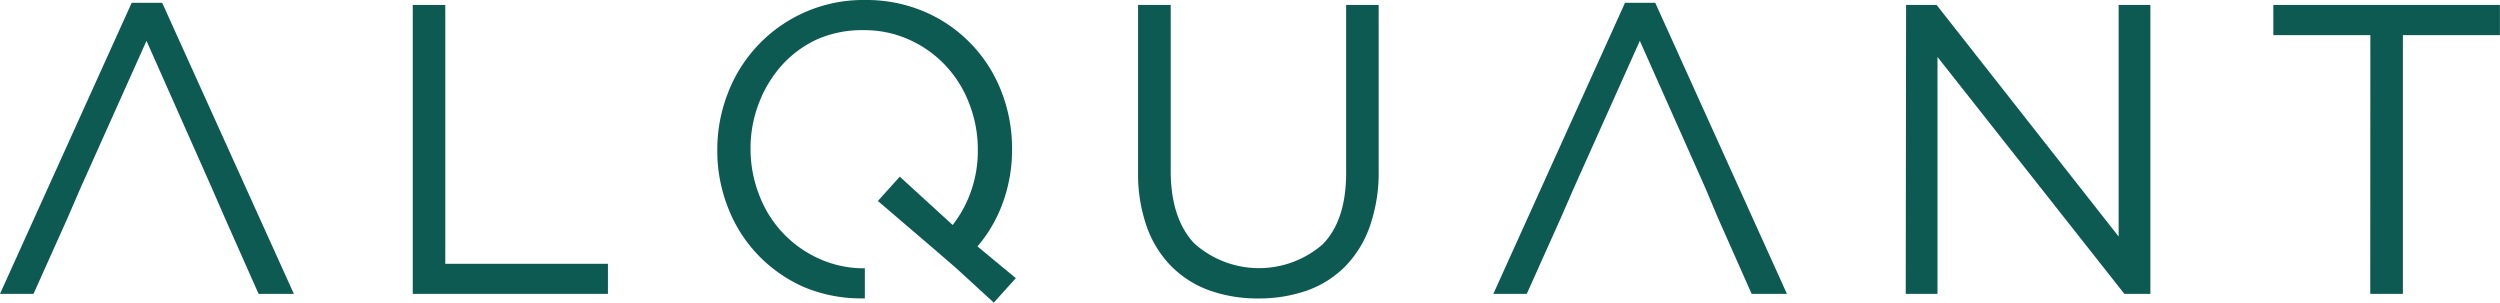
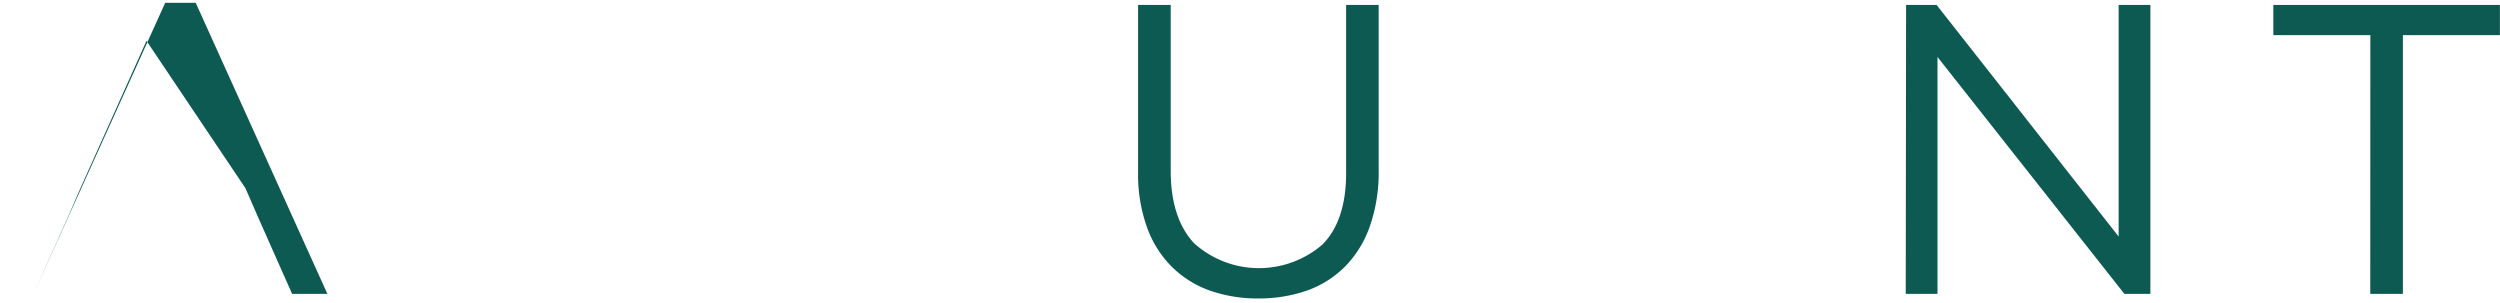
<svg xmlns="http://www.w3.org/2000/svg" viewBox="0 0 283.46 34.3">
  <defs>
    <style>.cls-1{fill:#0d5a52;}</style>
  </defs>
  <title>logo-alquant-P7721</title>
  <g id="Calque_3" data-name="Calque 3">
-     <path class="cls-1" d="M15,29.11l-3.88,8.65H7.32l14.93-33h3.46l14.93,33h-4l-3.84-8.65-1.45-3.33L23.93,9.07,16.44,25.78Z" transform="translate(-7.32 -4.44)" />
-     <path class="cls-1" d="M54.12,5h3.69V34.35H76.25v3.41H54.12Z" transform="translate(-7.32 -4.44)" />
+     <path class="cls-1" d="M15,29.11l-3.88,8.65l14.93-33h3.46l14.93,33h-4l-3.84-8.65-1.45-3.33L23.93,9.07,16.44,25.78Z" transform="translate(-7.32 -4.44)" />
    <path class="cls-1" d="M150,38.28a16.32,16.32,0,0,1-5.55-.91,11.65,11.65,0,0,1-4.3-2.72,12.1,12.1,0,0,1-2.79-4.47,17.8,17.8,0,0,1-1-6.13V5h3.7V23.82c0,3.55.88,6.29,2.64,8.19a11,11,0,0,0,14.58.14q2.67-2.71,2.67-8.1V5h3.69V23.77a18.44,18.44,0,0,1-1,6.32,12.29,12.29,0,0,1-2.78,4.54,11.56,11.56,0,0,1-4.31,2.74A16.43,16.43,0,0,1,150,38.28Z" transform="translate(-7.32 -4.44)" />
-     <path class="cls-1" d="M200.69,25.78,193.25,9.07l-7.49,16.71-1.45,3.33-3.88,8.65h-3.79l14.93-33H195l14.93,33h-4l-3.84-8.65Z" transform="translate(-7.32 -4.44)" />
    <path class="cls-1" d="M223.44,5h3.46l20.64,26.26V5h3.6V37.76h-2.95L227,10.9V37.76h-3.6Z" transform="translate(-7.32 -4.44)" />
    <path class="cls-1" d="M276.08,8.42h-11V5h25.69V8.42h-11V37.76h-3.7Z" transform="translate(-7.32 -4.44)" />
-     <path class="cls-1" d="M112.94,32.43l-6.08-5.2,2.48-2.76,6,5.48a13.52,13.52,0,0,0,2.1-3.89,13.79,13.79,0,0,0,.75-4.58v-.1a14.33,14.33,0,0,0-1-5.26,13,13,0,0,0-2.69-4.28,12.84,12.84,0,0,0-4.09-2.9,12.32,12.32,0,0,0-5.18-1.08,12.61,12.61,0,0,0-5.17,1,12.25,12.25,0,0,0-4,2.88,13.65,13.65,0,0,0-2.64,4.26,14.15,14.15,0,0,0-1,5.24v.09a14.34,14.34,0,0,0,1,5.27,12.87,12.87,0,0,0,6.79,7.18,12.28,12.28,0,0,0,5.17,1.08v3.41h-.1A16.76,16.76,0,0,1,98.5,37a16.3,16.3,0,0,1-5.26-3.68,16.07,16.07,0,0,1-3.39-5.38,17.48,17.48,0,0,1-1.2-6.43v-.1a17.57,17.57,0,0,1,1.22-6.46A16.41,16.41,0,0,1,105.41,4.44a16.76,16.76,0,0,1,6.81,1.36,16.14,16.14,0,0,1,8.66,9.06,17.64,17.64,0,0,1,1.19,6.43.06.06,0,0,1,0,.09,17.53,17.53,0,0,1-1,5.92,16,16,0,0,1-2.92,5.08l4.35,3.6L120,38.75l-4.3-3.94Z" transform="translate(-7.32 -4.44)" />
  </g>
</svg>